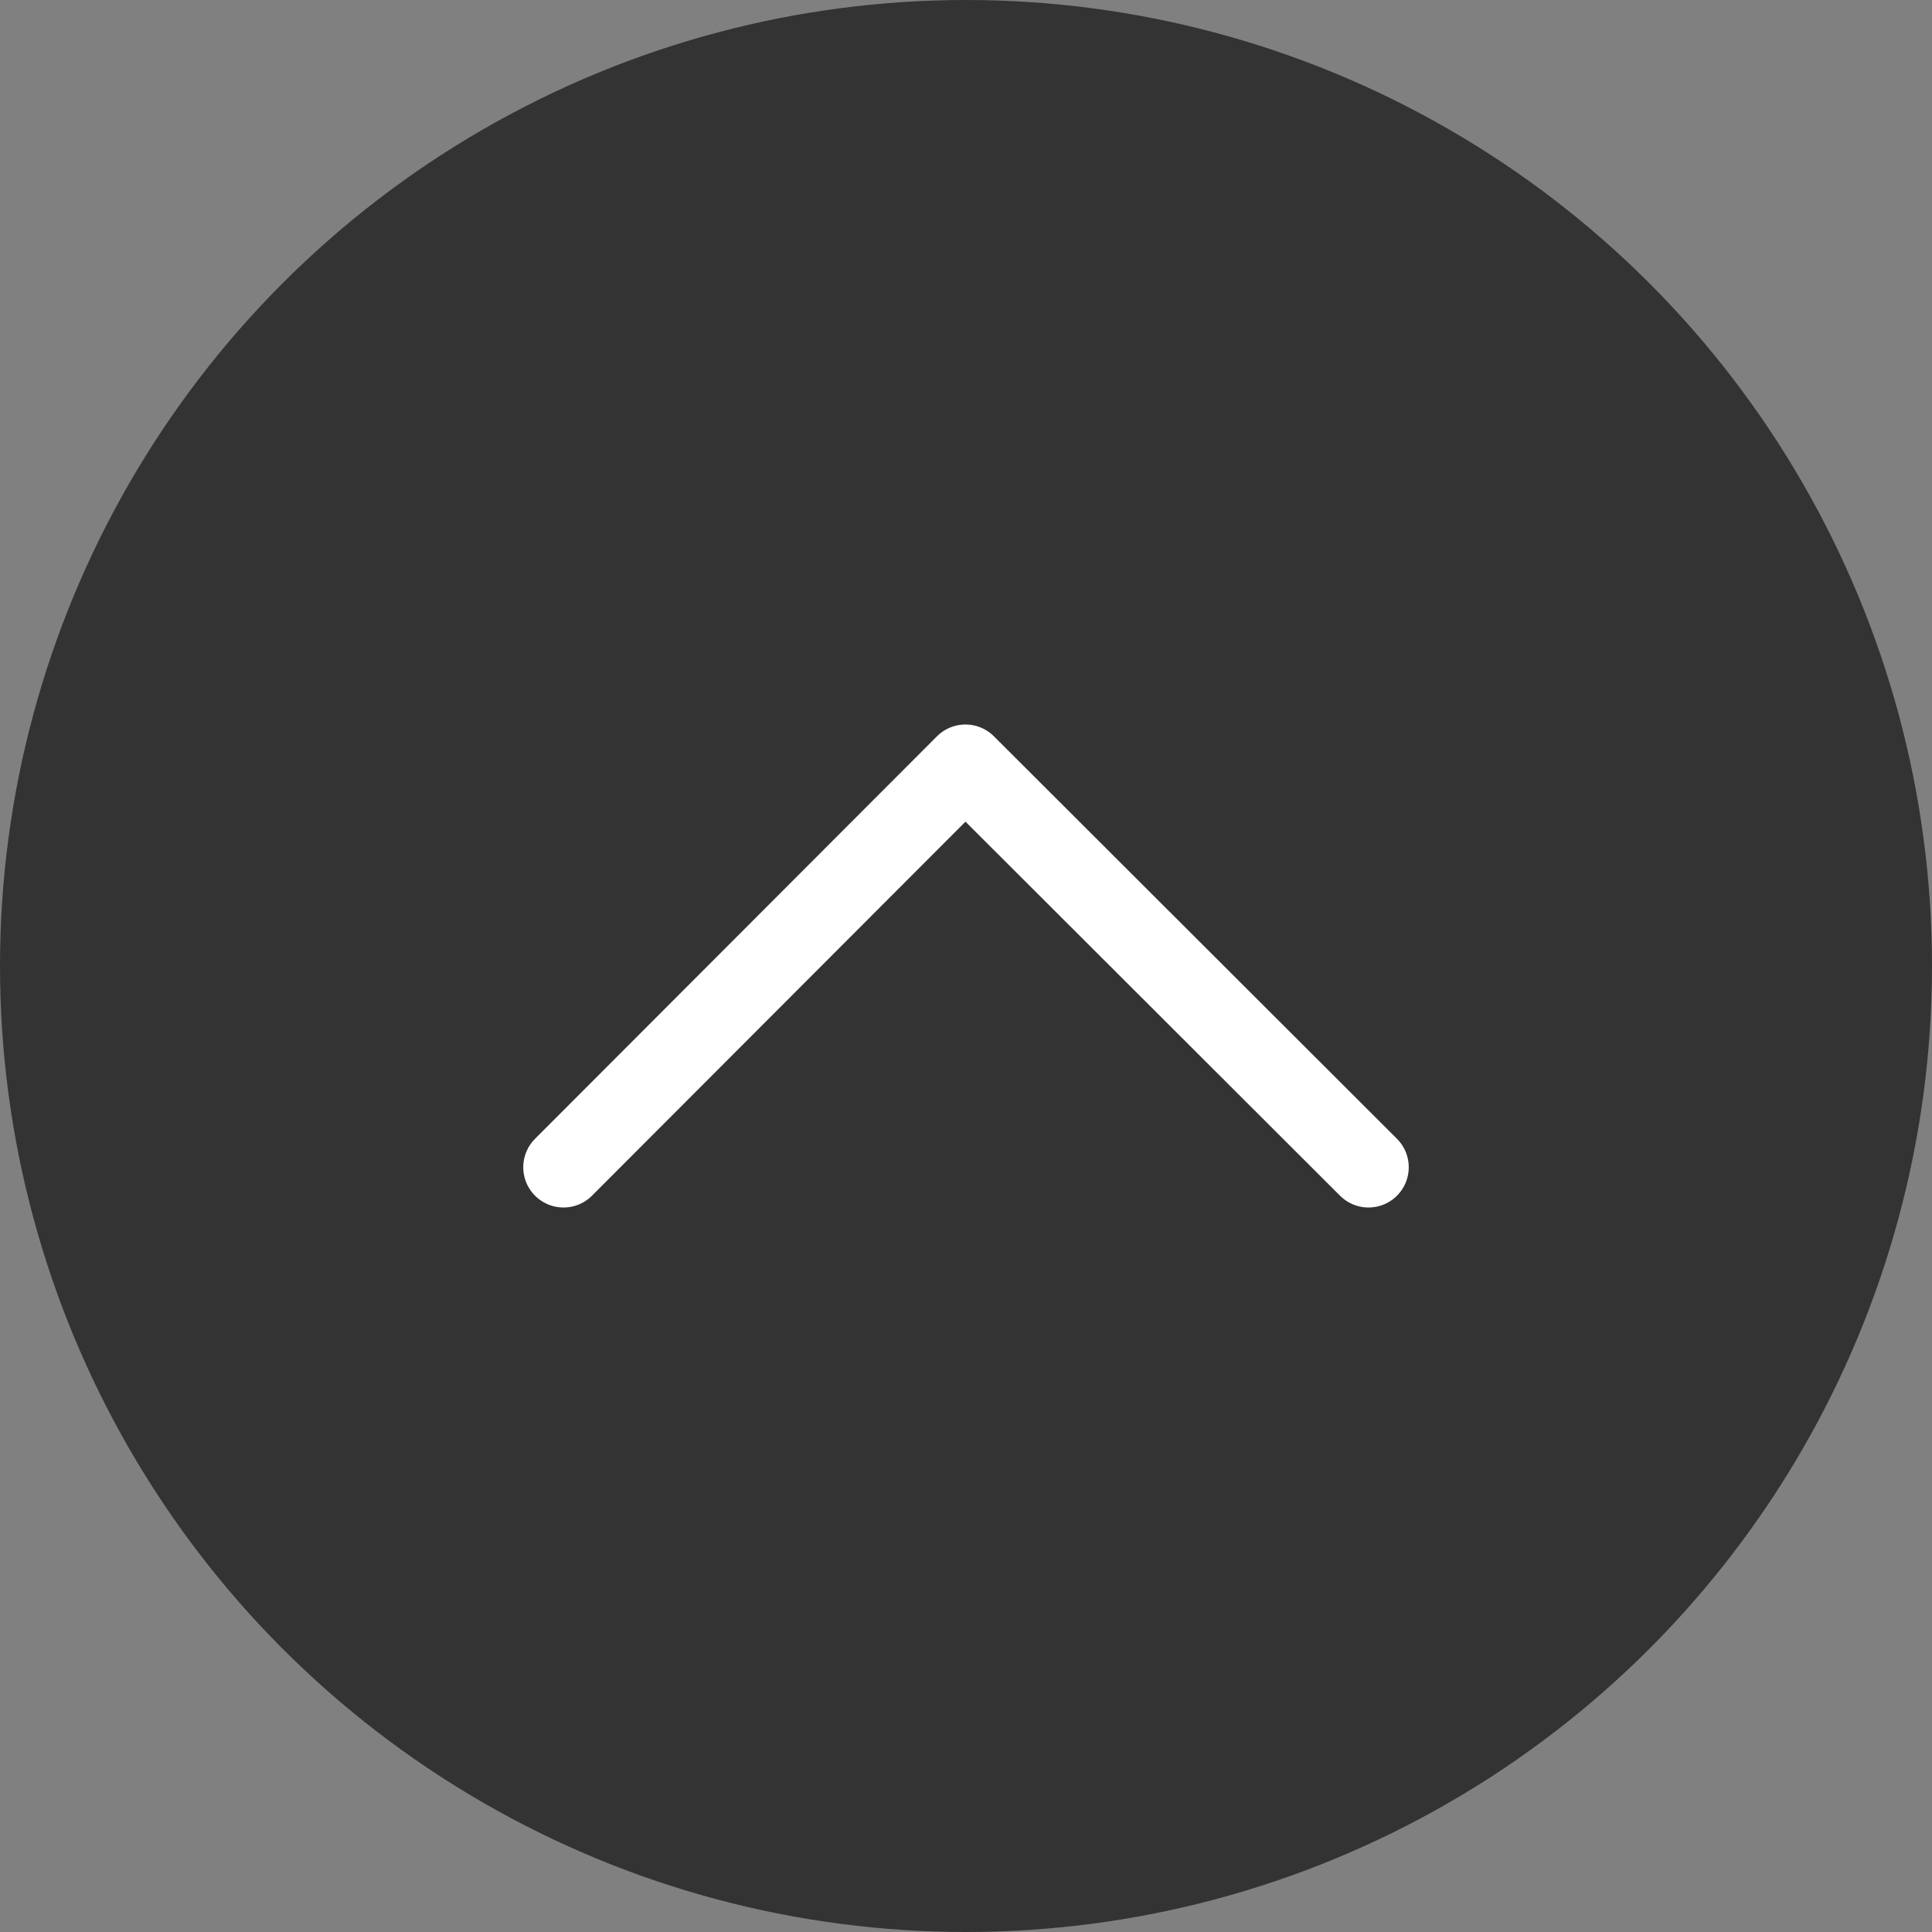
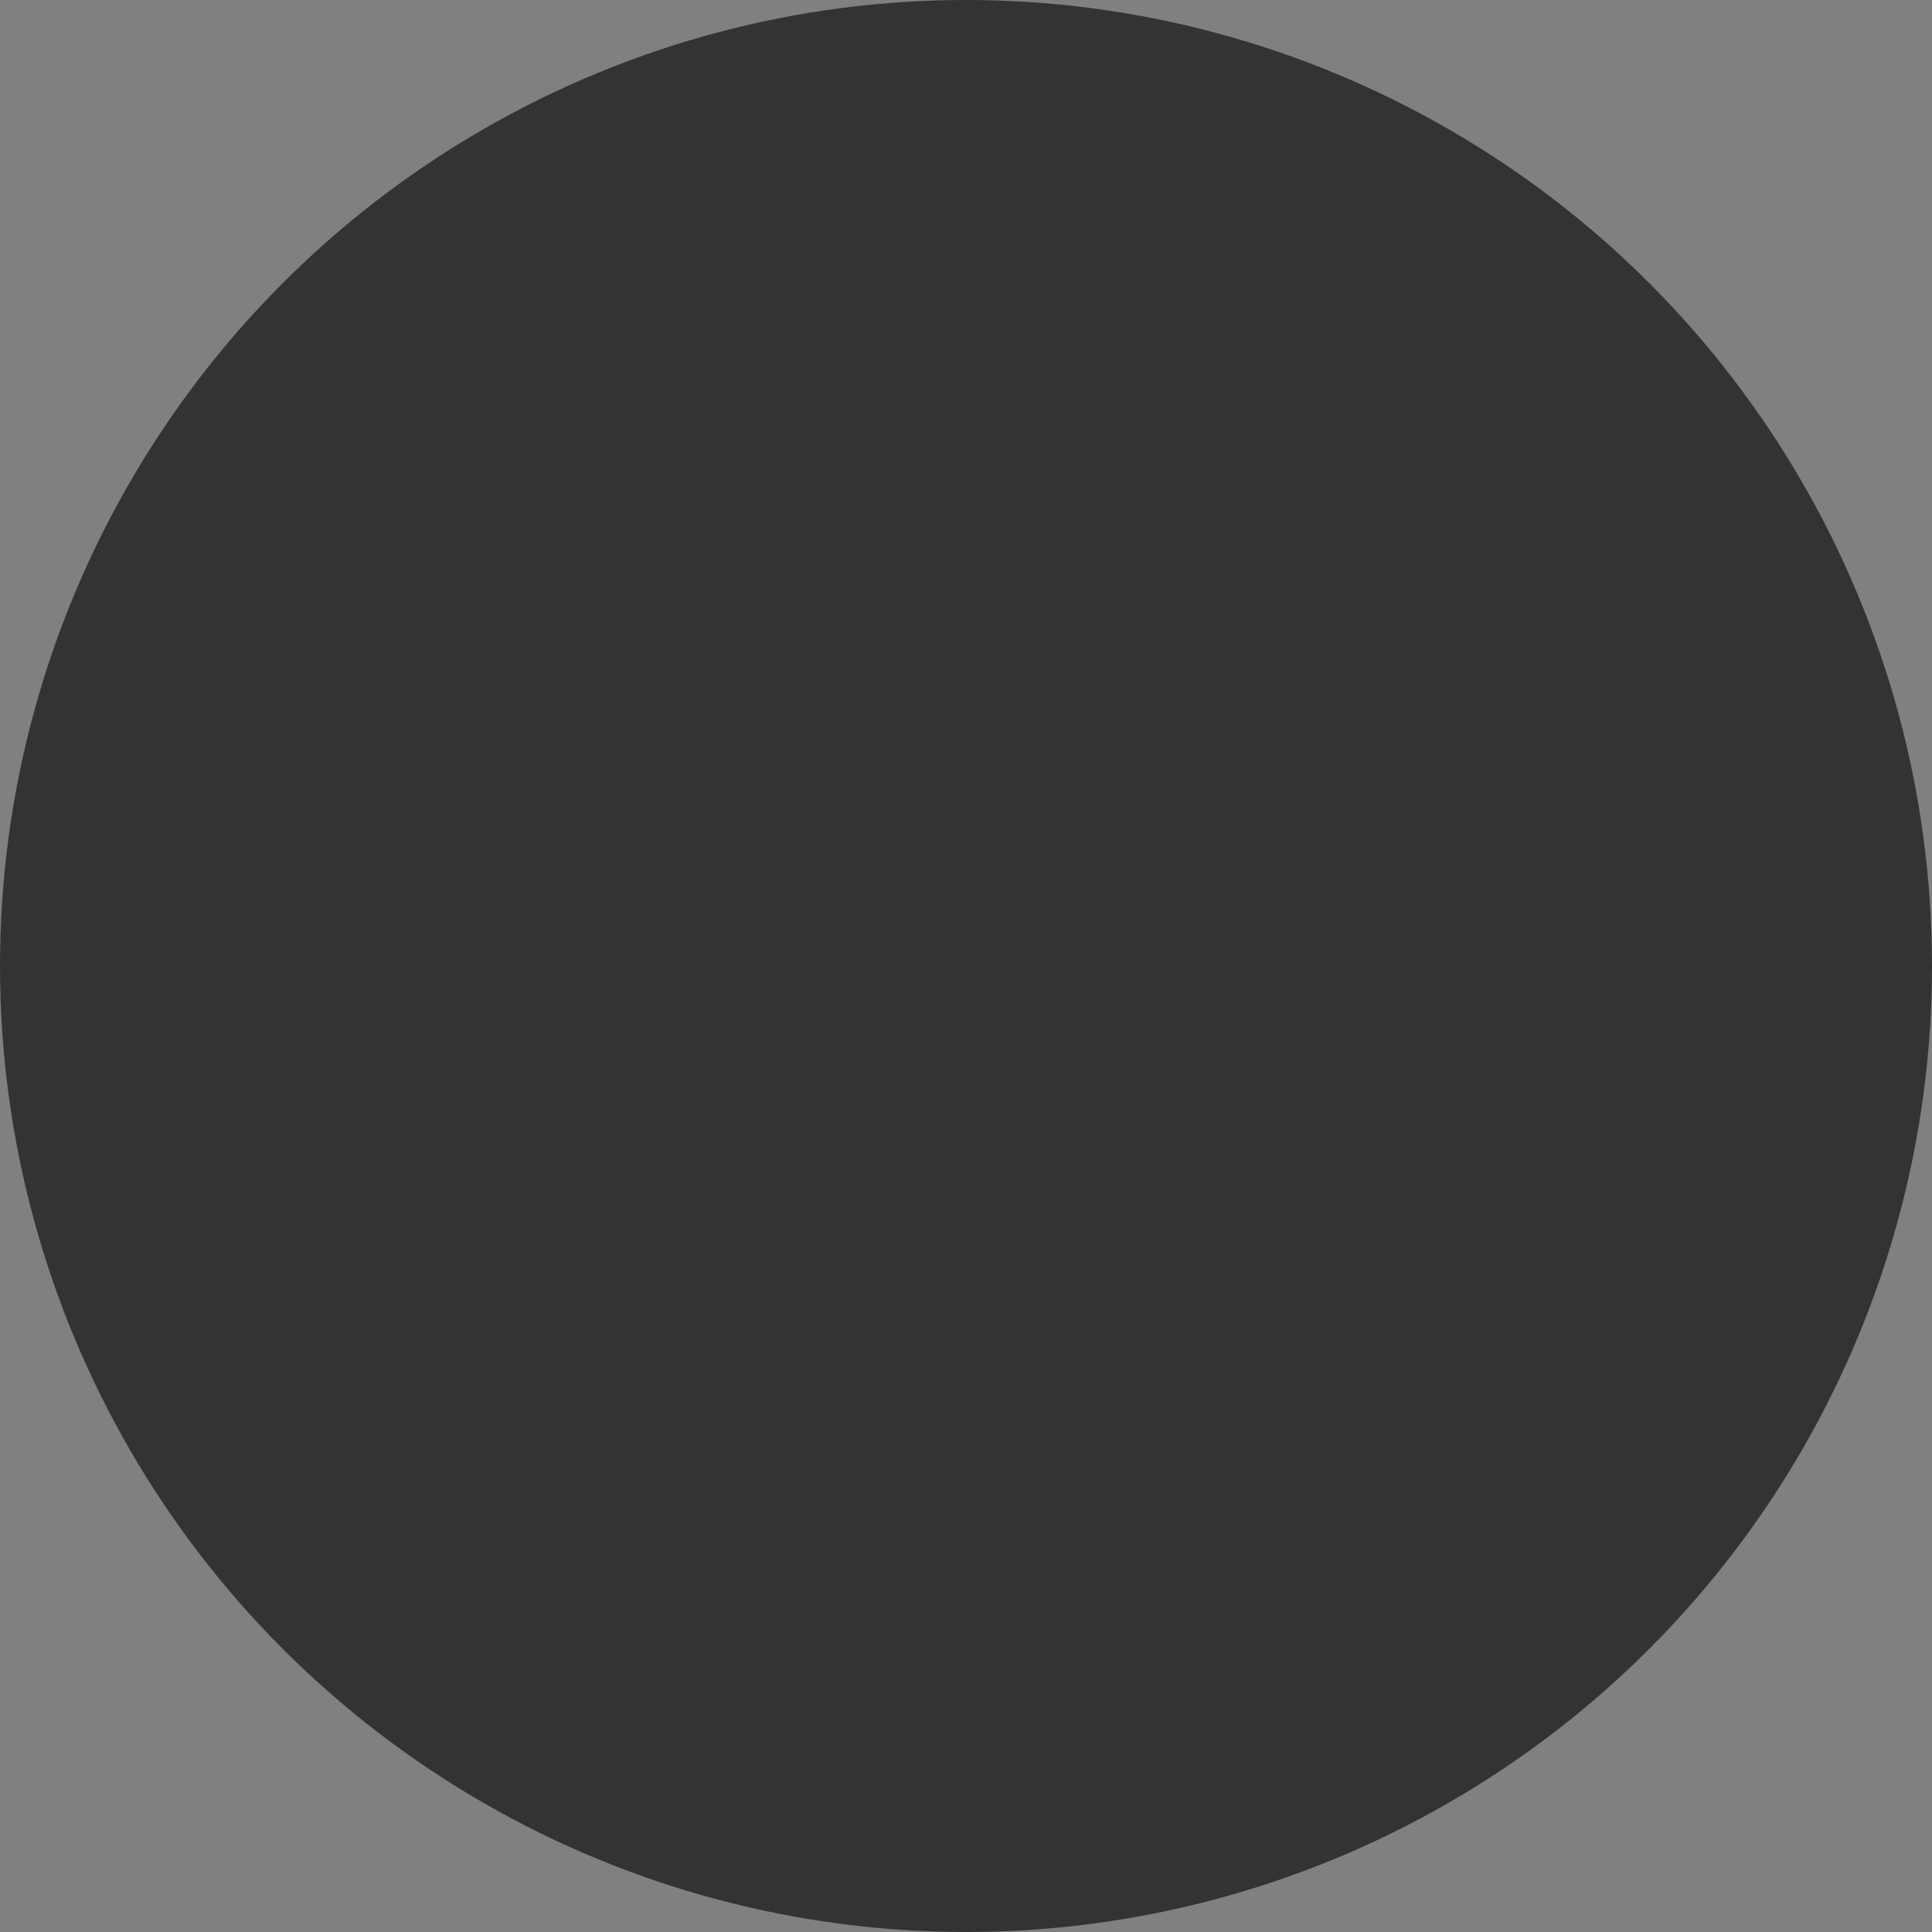
<svg xmlns="http://www.w3.org/2000/svg" width="48px" height="48px" viewBox="0 0 48 48" version="1.1">
  <rect x="0" y="0" width="48" height="48" fill="#808080" stroke="none" />
  <title>Icon / Sticky / Back to Top / Hover</title>
  <g id="Icon-/-Sticky-/-Back-to-Top-/-Hover" stroke="none" stroke-width="1" fill="none" fill-rule="evenodd">
    <circle id="Oval" fill="#333333" cx="24" cy="24" r="24" />
-     <polyline id="Arrow" stroke="#FFFFFF" stroke-width="2" stroke-linecap="round" stroke-linejoin="round" points="34 29 23.986 19 14 29" />
  </g>
</svg>